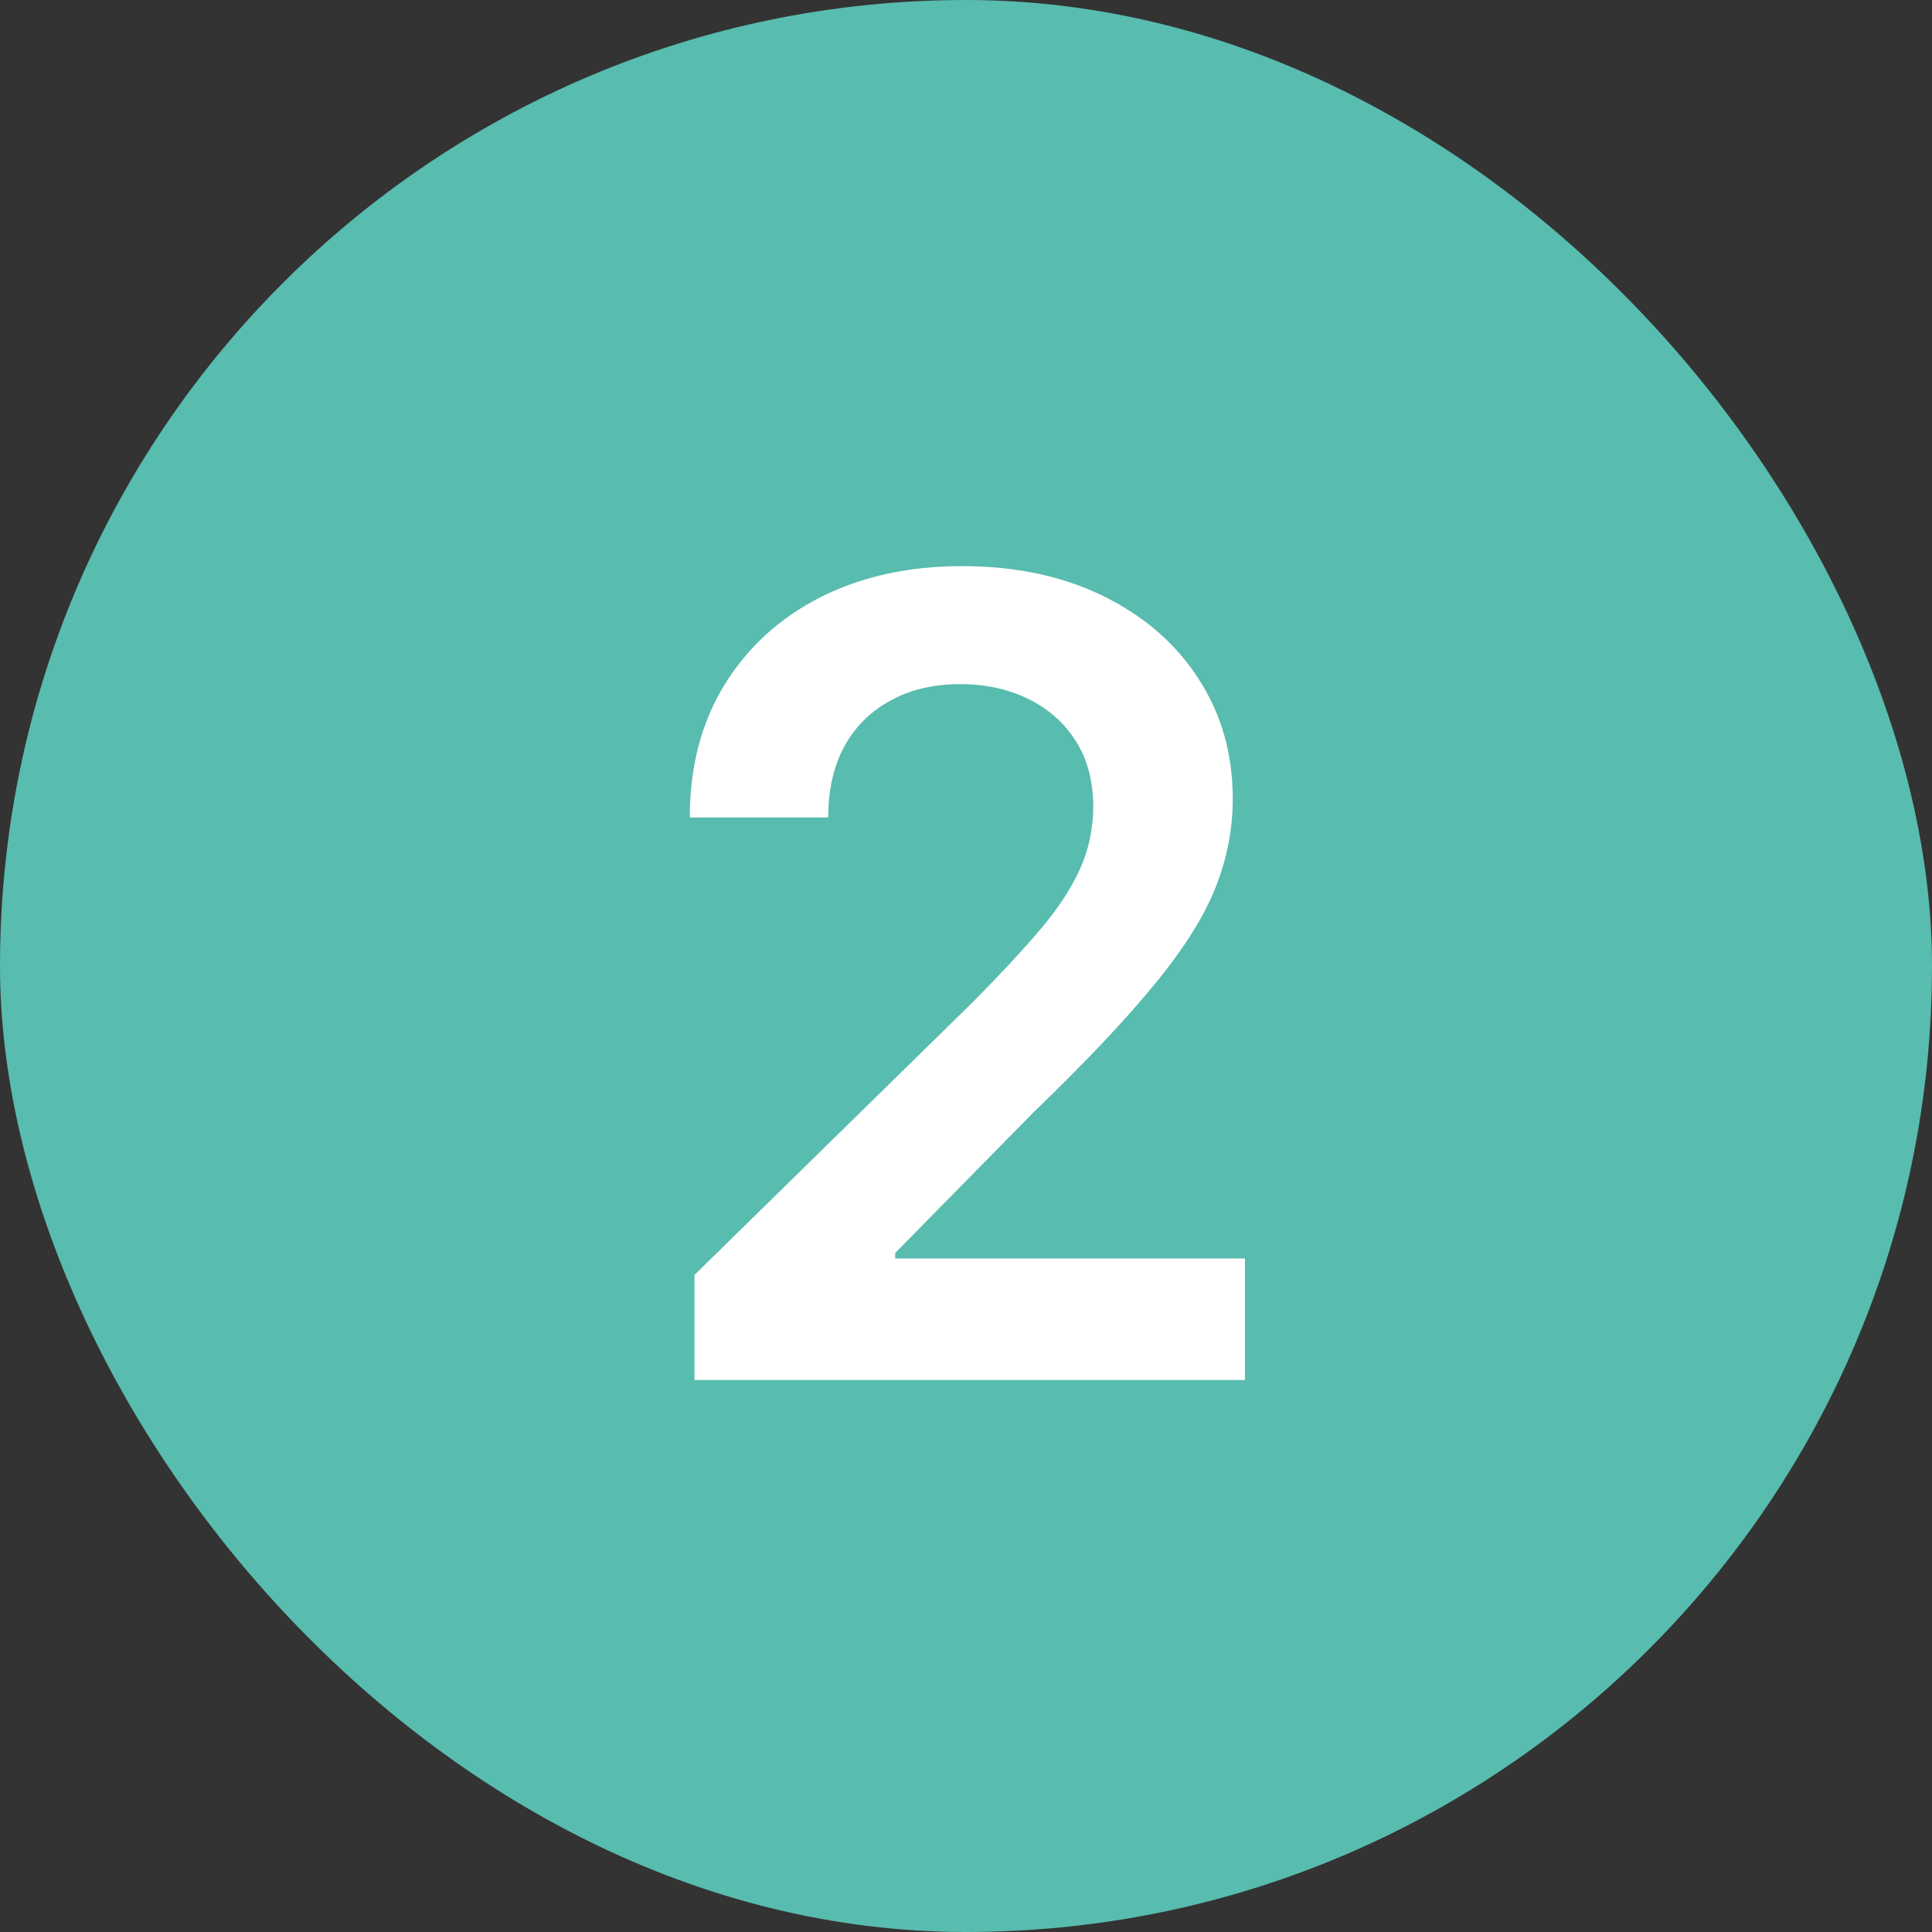
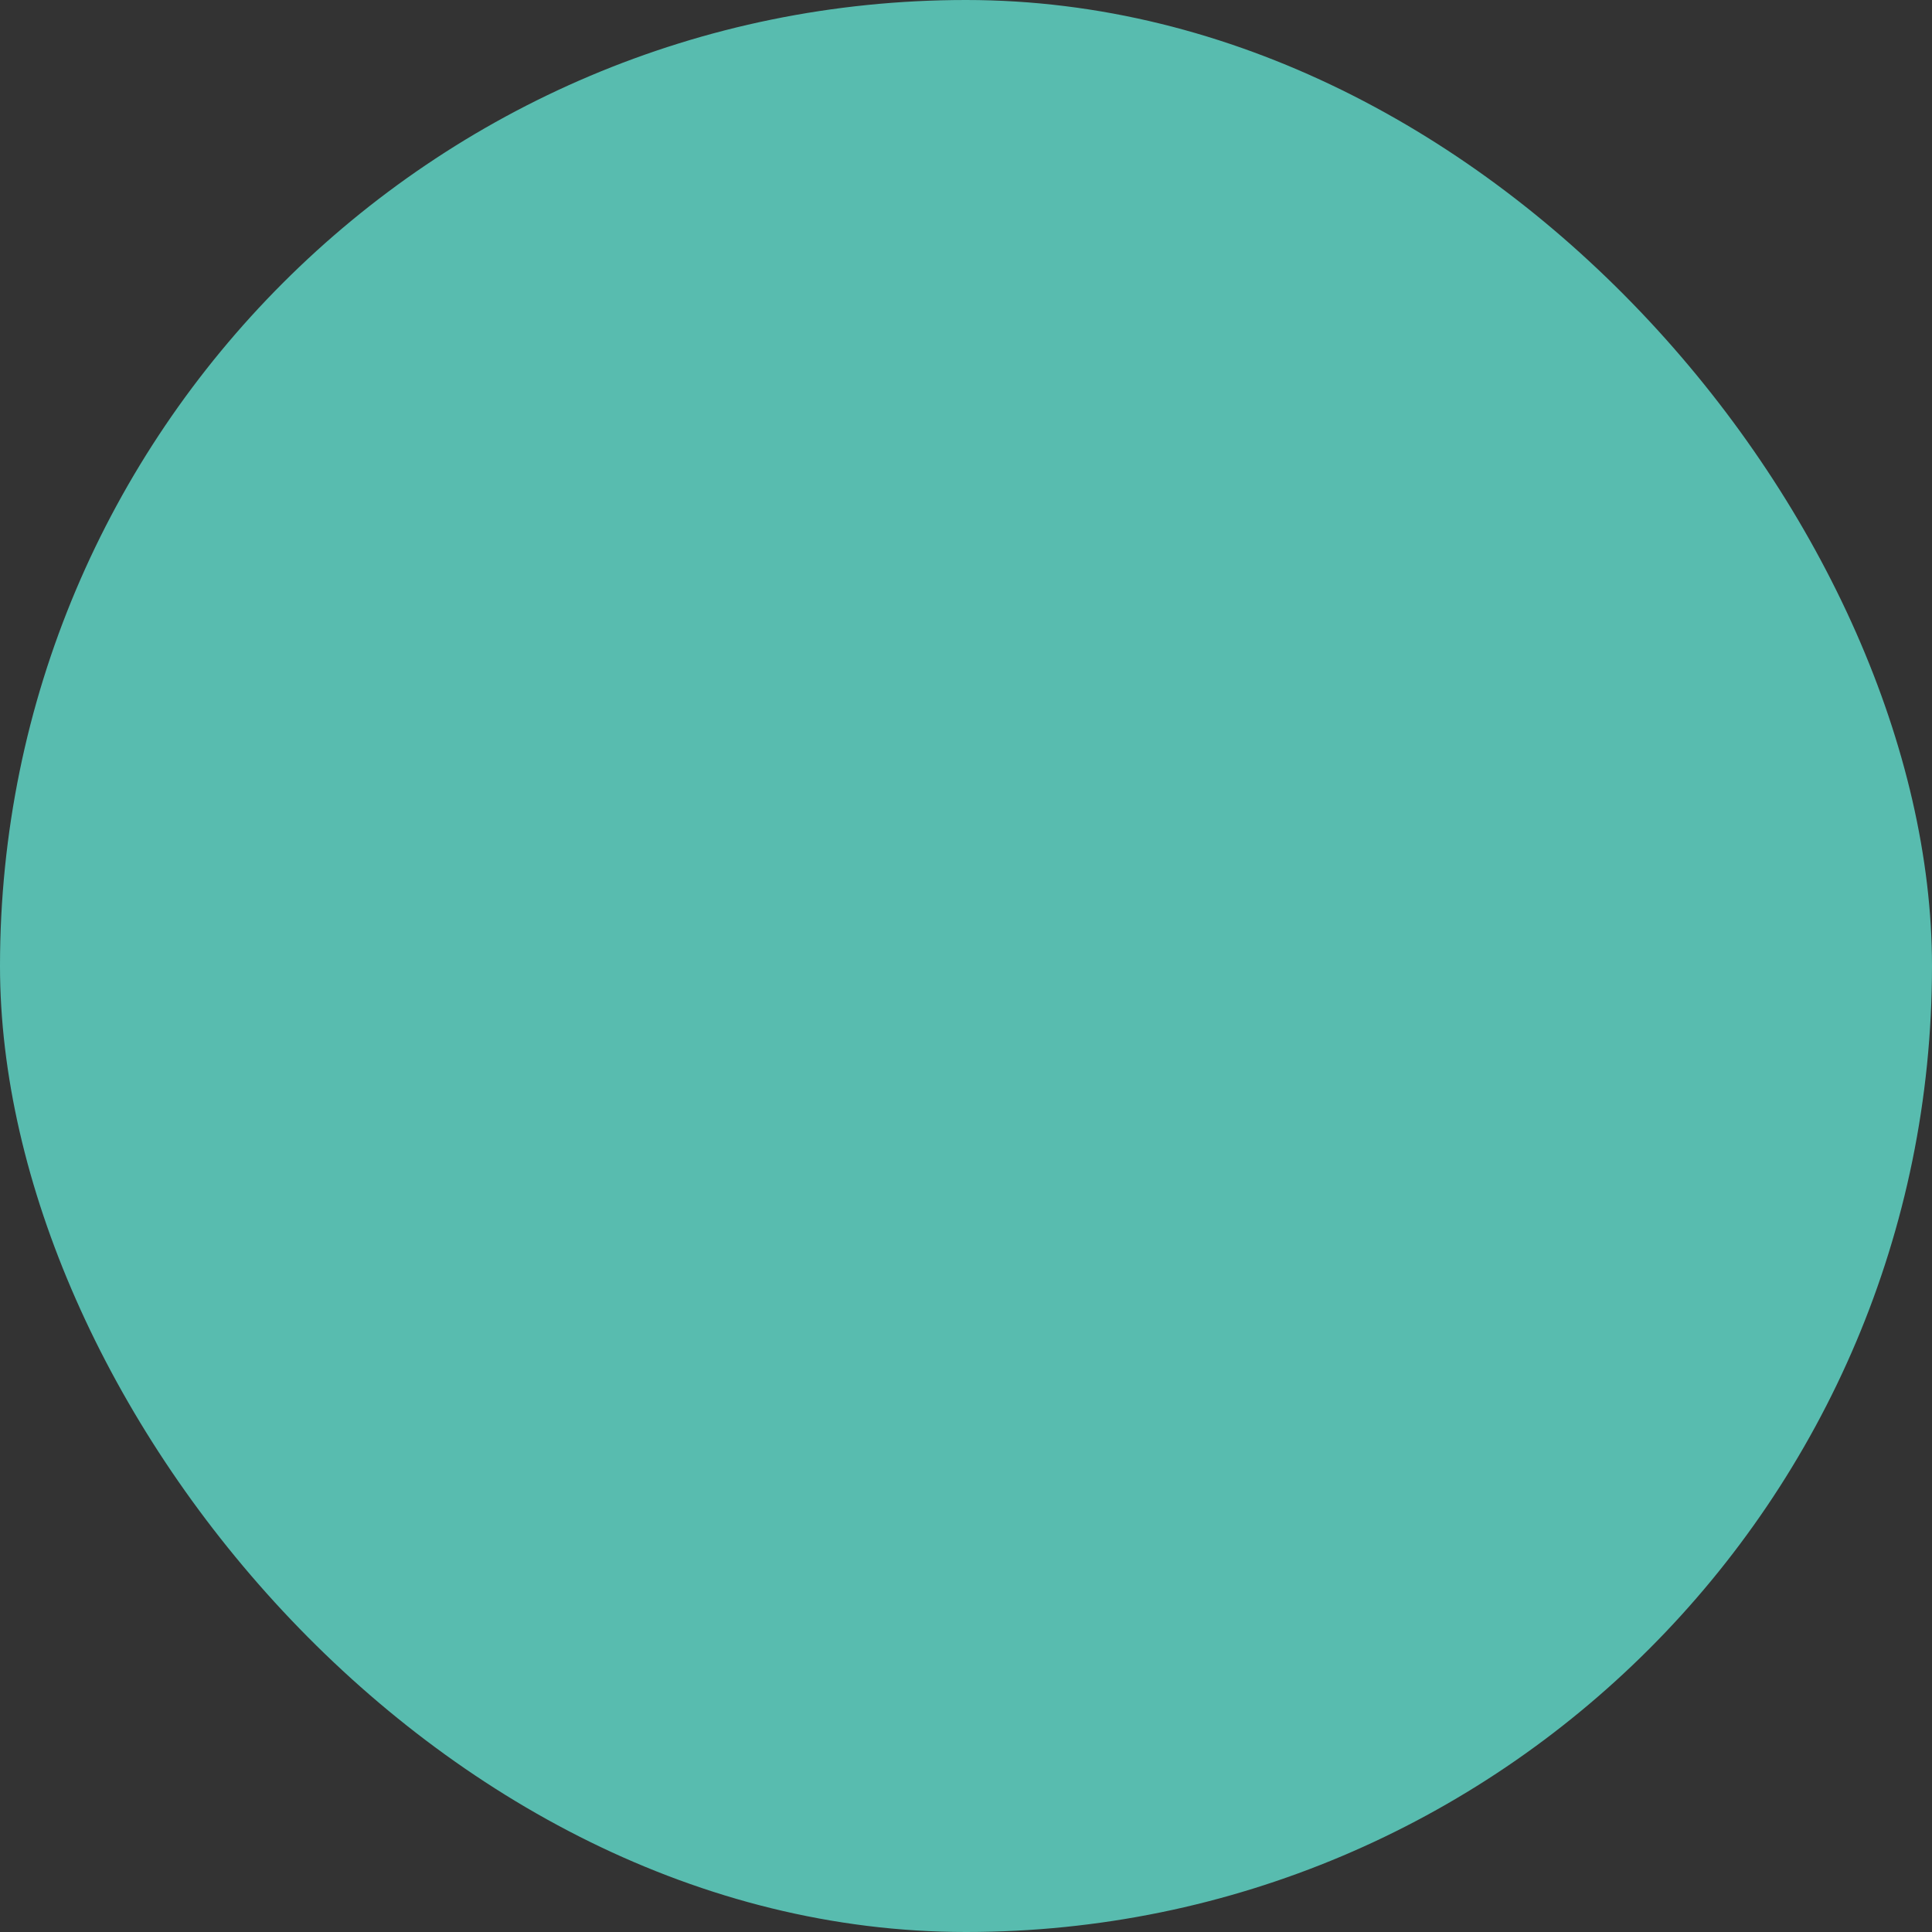
<svg xmlns="http://www.w3.org/2000/svg" width="28" height="28" viewBox="0 0 28 28" fill="none">
  <rect x="0" y="0" width="28" height="28" fill="#333333" stroke="none" />
  <rect width="28" height="28" rx="14" fill="#58BCAF" />
-   <path d="M10.065 20V18.477L14.105 14.517C14.492 14.127 14.813 13.78 15.071 13.477C15.329 13.174 15.522 12.881 15.651 12.597C15.779 12.312 15.844 12.009 15.844 11.688C15.844 11.32 15.76 11.006 15.594 10.744C15.427 10.479 15.198 10.275 14.906 10.131C14.615 9.987 14.283 9.915 13.912 9.915C13.529 9.915 13.194 9.994 12.906 10.153C12.618 10.309 12.395 10.53 12.236 10.818C12.081 11.106 12.003 11.449 12.003 11.847H9.997C9.997 11.108 10.166 10.466 10.503 9.92C10.84 9.375 11.304 8.953 11.895 8.653C12.49 8.354 13.171 8.205 13.94 8.205C14.721 8.205 15.406 8.35 15.997 8.642C16.588 8.934 17.046 9.333 17.372 9.841C17.702 10.348 17.866 10.928 17.866 11.579C17.866 12.015 17.783 12.443 17.616 12.864C17.45 13.284 17.156 13.75 16.736 14.261C16.319 14.773 15.734 15.392 14.98 16.119L12.974 18.159V18.239H18.043V20H10.065Z" fill="white" />
</svg>